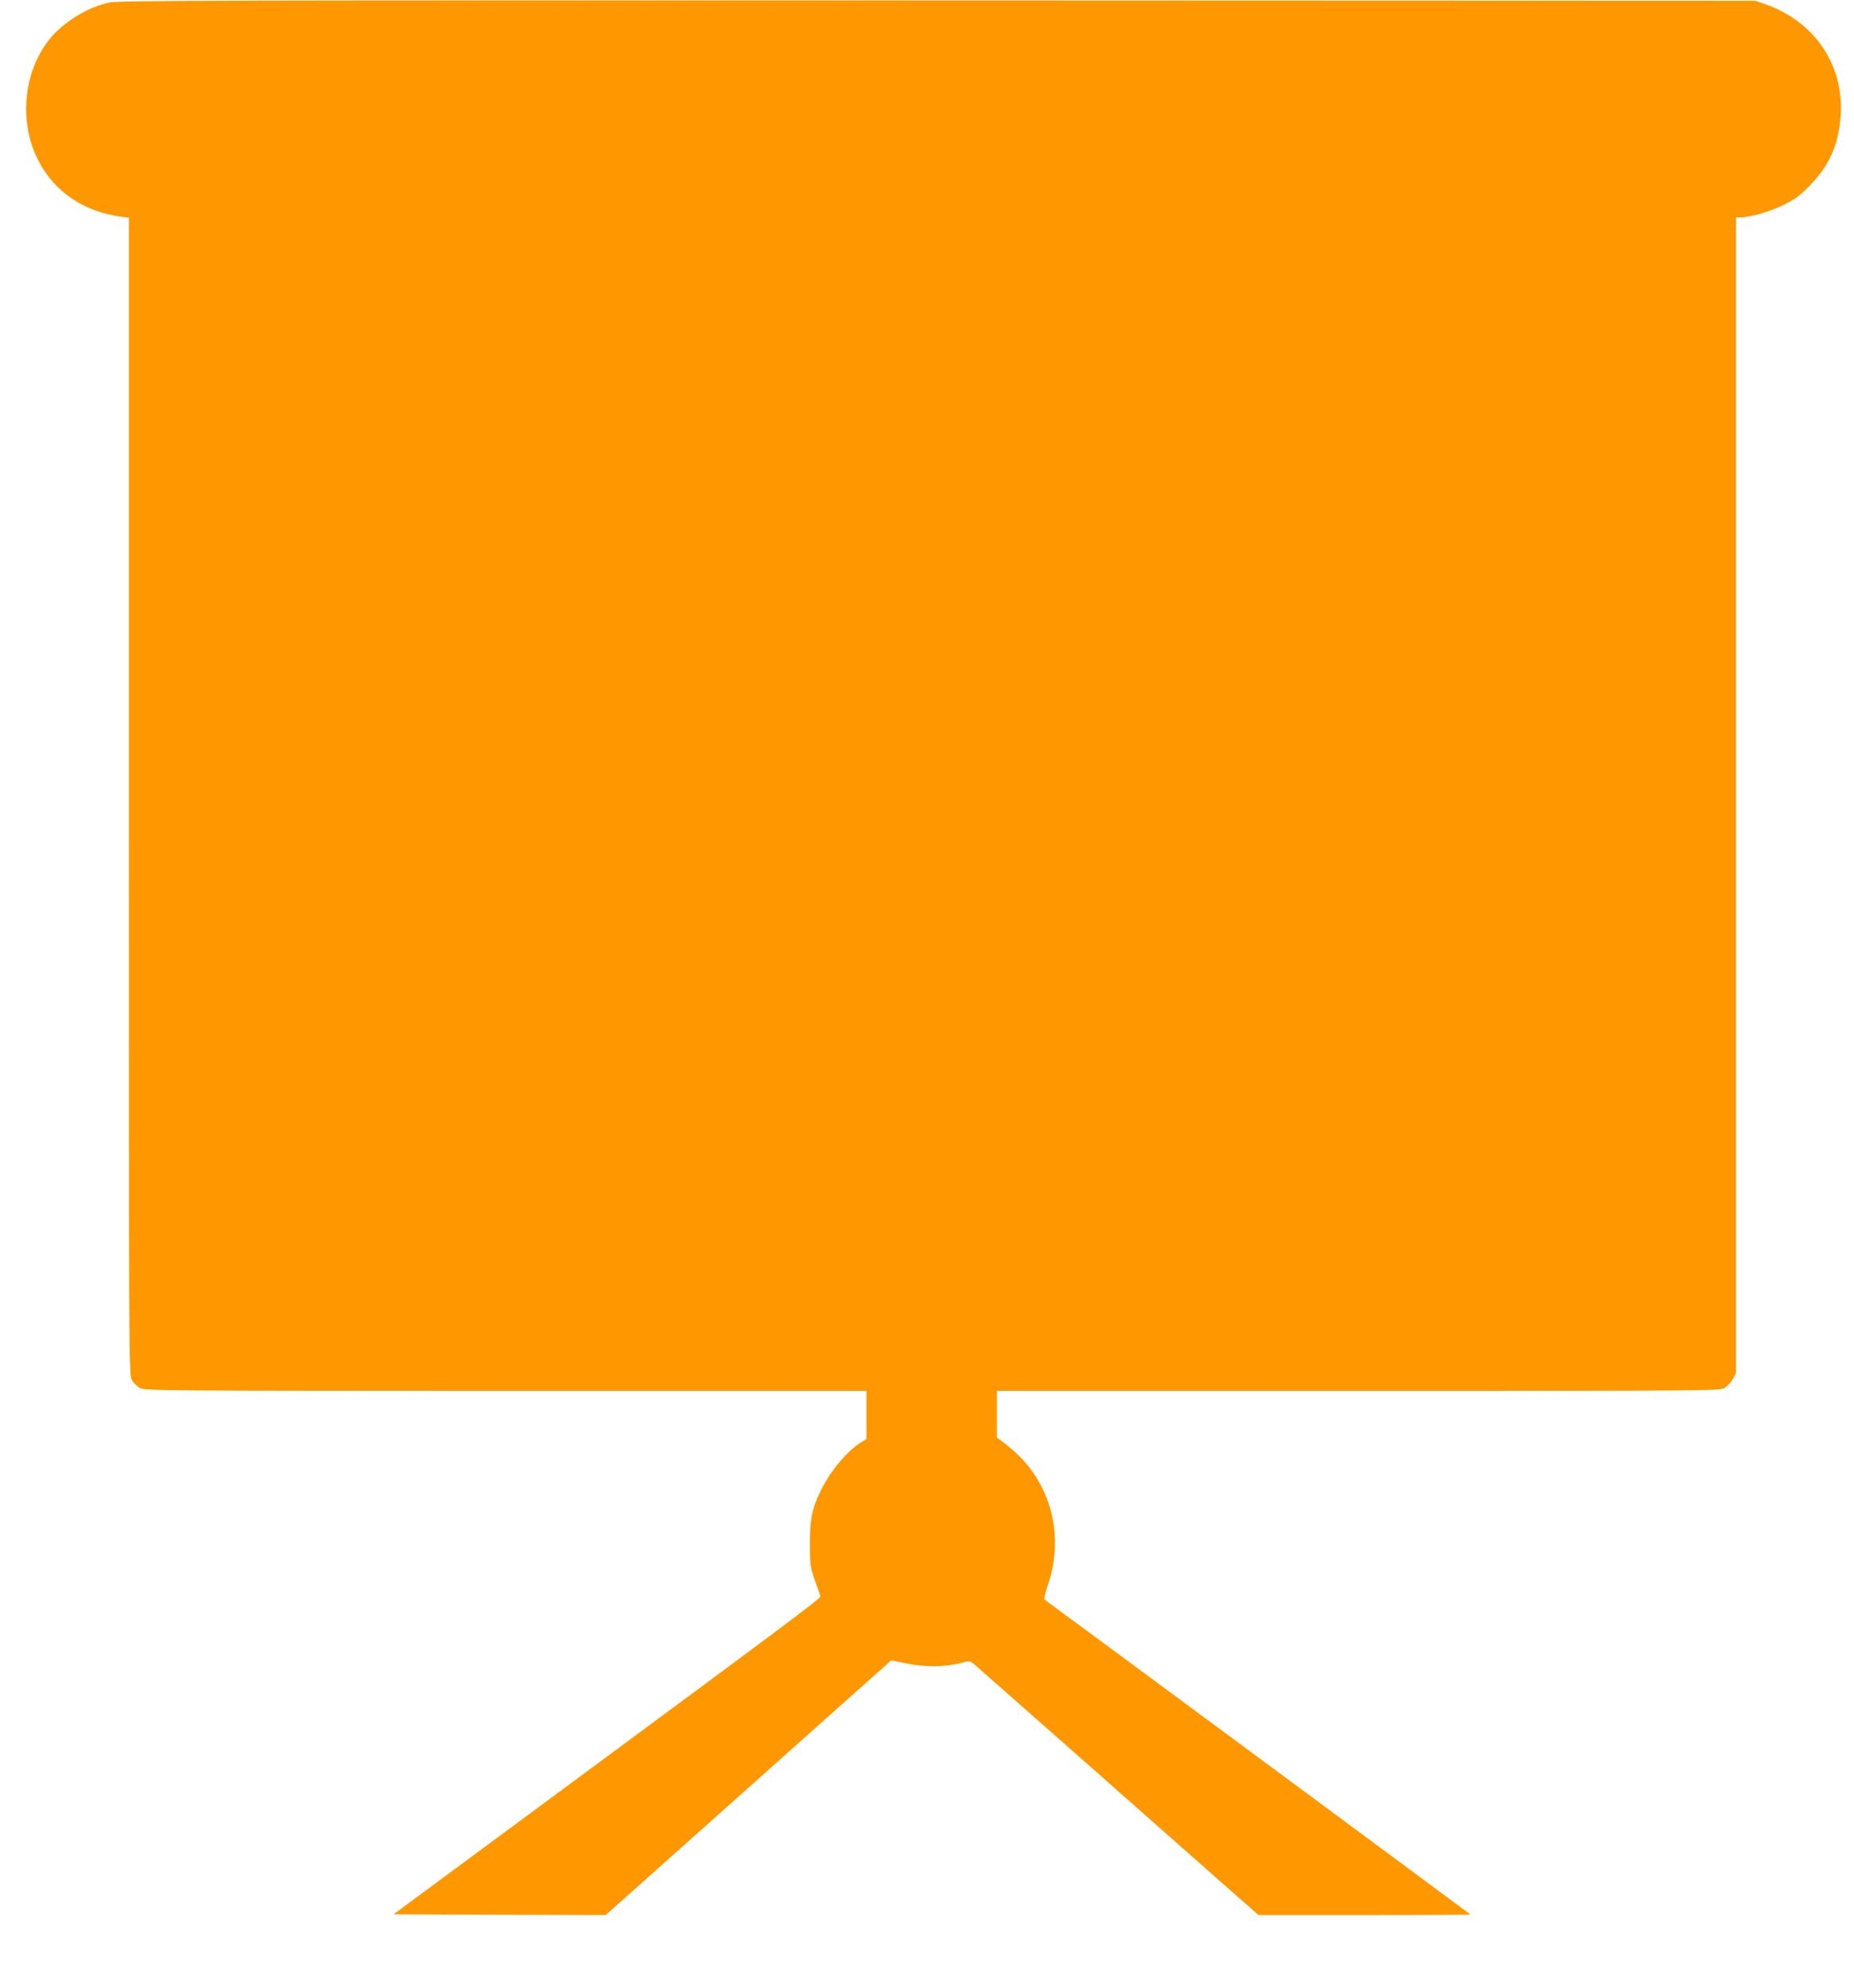
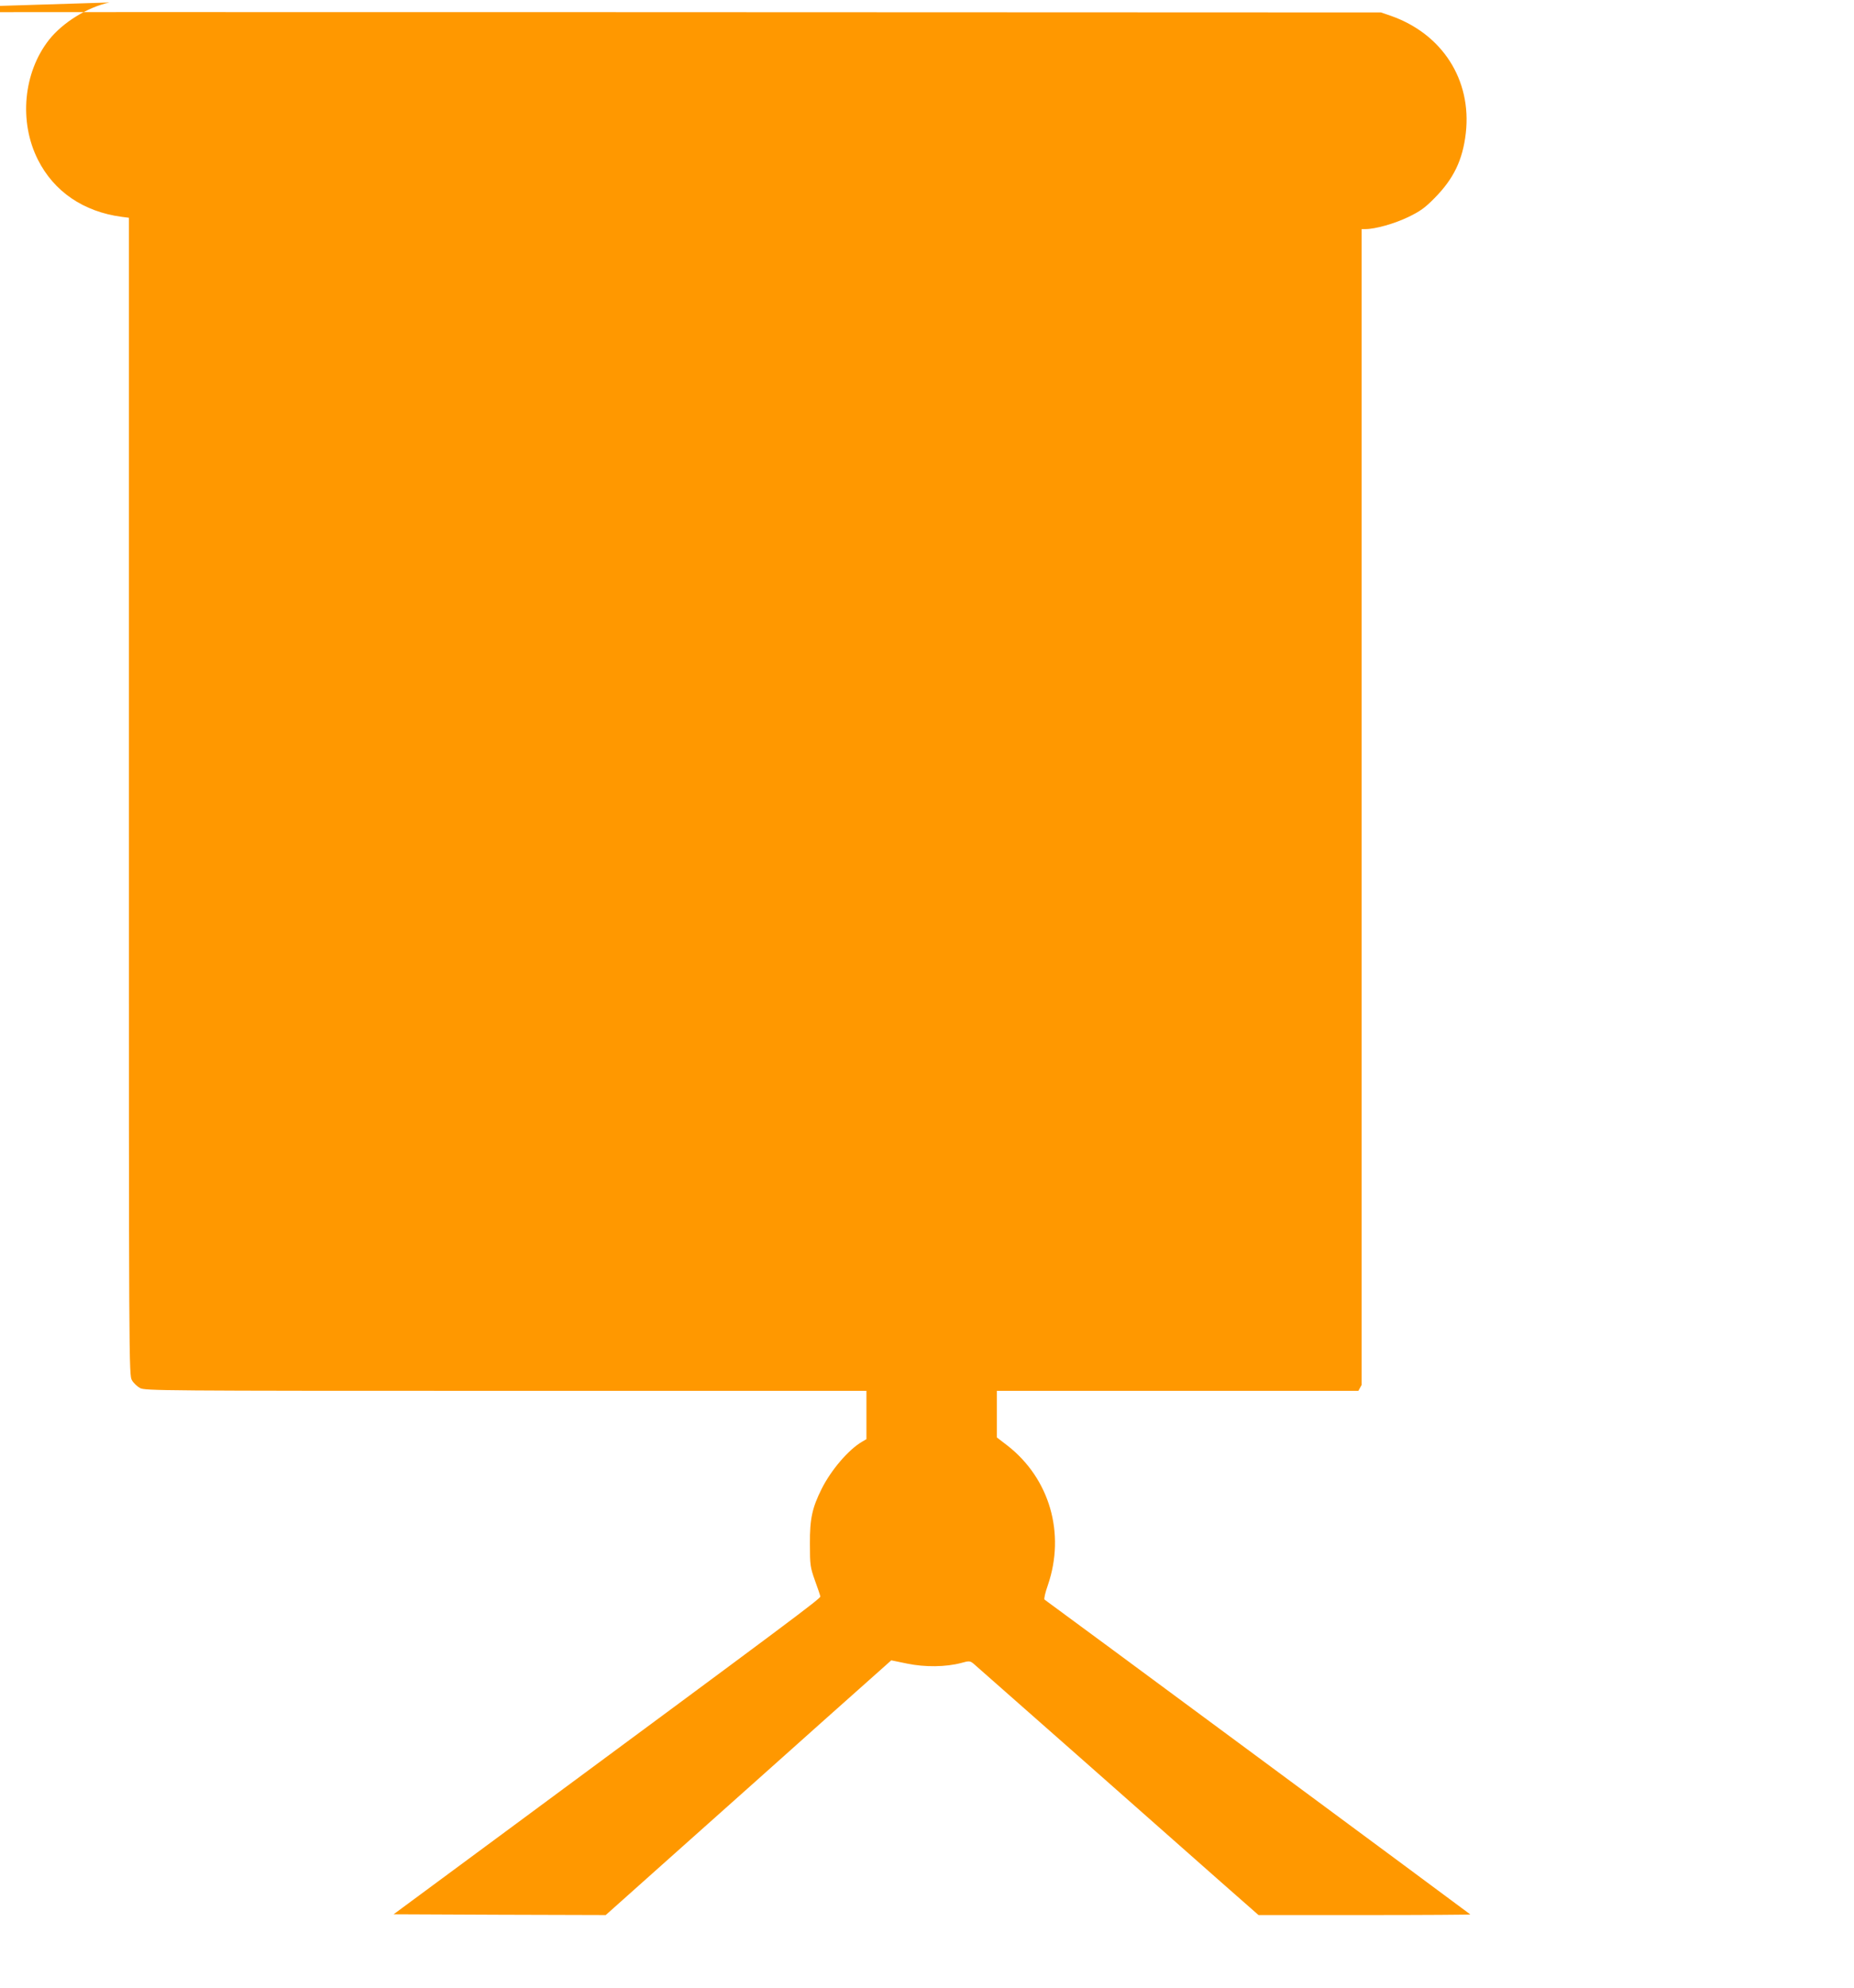
<svg xmlns="http://www.w3.org/2000/svg" version="1.0" width="1194pt" height="1280pt" viewBox="0 0 1194 1280" preserveAspectRatio="xMidYMid meet">
  <g transform="translate(0,1280) scale(0.1,-0.1)" fill="#ff9800" stroke="none">
-     <path d="M705 12784 c-142 -30 -301 -129 -389 -240 -166 -211 -195 -528 -72 -772 103 -205 293 -335 539 -368 l47 -6 0 -3727 c0 -3678 0 -3726 20 -3758 10 -18 34 -40 52 -50 32 -17 139 -18 2355 -18 l2323 0 0 -155 0 -156 -29 -17 c-87 -51 -198 -181 -259 -302 -62 -124 -77 -195 -76 -355 0 -137 2 -150 32 -235 18 -49 34 -96 35 -104 2 -13 -183 -151 -1983 -1481 l-765 -565 683 -3 683 -2 492 439 c271 241 684 610 919 820 l428 381 102 -21 c116 -24 249 -22 348 4 50 14 56 14 78 -3 13 -11 323 -284 690 -608 367 -324 775 -684 907 -801 l240 -211 684 0 c376 0 682 2 680 4 -7 7 -2720 2013 -2742 2027 -5 4 4 44 22 95 113 332 11 684 -260 896 l-69 53 0 150 0 150 2328 0 c2273 0 2328 0 2359 19 17 11 41 36 52 56 l21 38 0 3721 0 3721 25 0 c63 0 187 35 274 77 77 37 108 59 170 122 123 124 182 245 202 419 39 343 -152 640 -485 756 l-61 21 -5265 2 c-4618 1 -5274 0 -5335 -13z" />
+     <path d="M705 12784 c-142 -30 -301 -129 -389 -240 -166 -211 -195 -528 -72 -772 103 -205 293 -335 539 -368 l47 -6 0 -3727 c0 -3678 0 -3726 20 -3758 10 -18 34 -40 52 -50 32 -17 139 -18 2355 -18 l2323 0 0 -155 0 -156 -29 -17 c-87 -51 -198 -181 -259 -302 -62 -124 -77 -195 -76 -355 0 -137 2 -150 32 -235 18 -49 34 -96 35 -104 2 -13 -183 -151 -1983 -1481 l-765 -565 683 -3 683 -2 492 439 c271 241 684 610 919 820 l428 381 102 -21 c116 -24 249 -22 348 4 50 14 56 14 78 -3 13 -11 323 -284 690 -608 367 -324 775 -684 907 -801 l240 -211 684 0 c376 0 682 2 680 4 -7 7 -2720 2013 -2742 2027 -5 4 4 44 22 95 113 332 11 684 -260 896 l-69 53 0 150 0 150 2328 0 l21 38 0 3721 0 3721 25 0 c63 0 187 35 274 77 77 37 108 59 170 122 123 124 182 245 202 419 39 343 -152 640 -485 756 l-61 21 -5265 2 c-4618 1 -5274 0 -5335 -13z" />
  </g>
</svg>